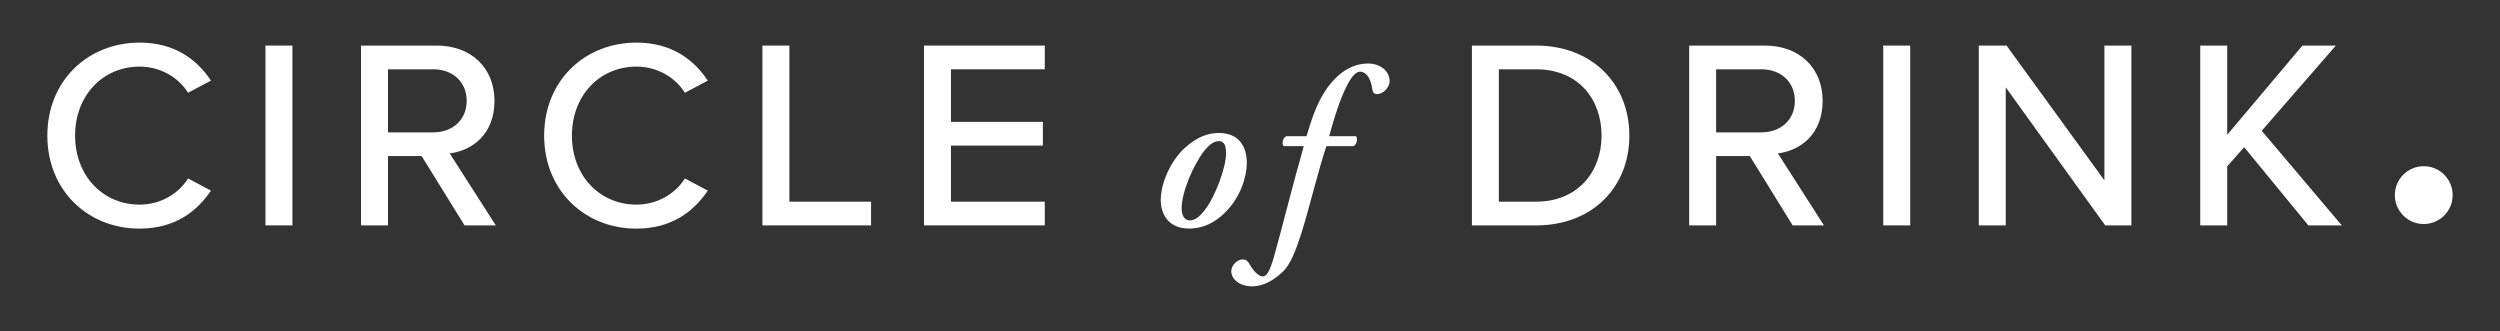
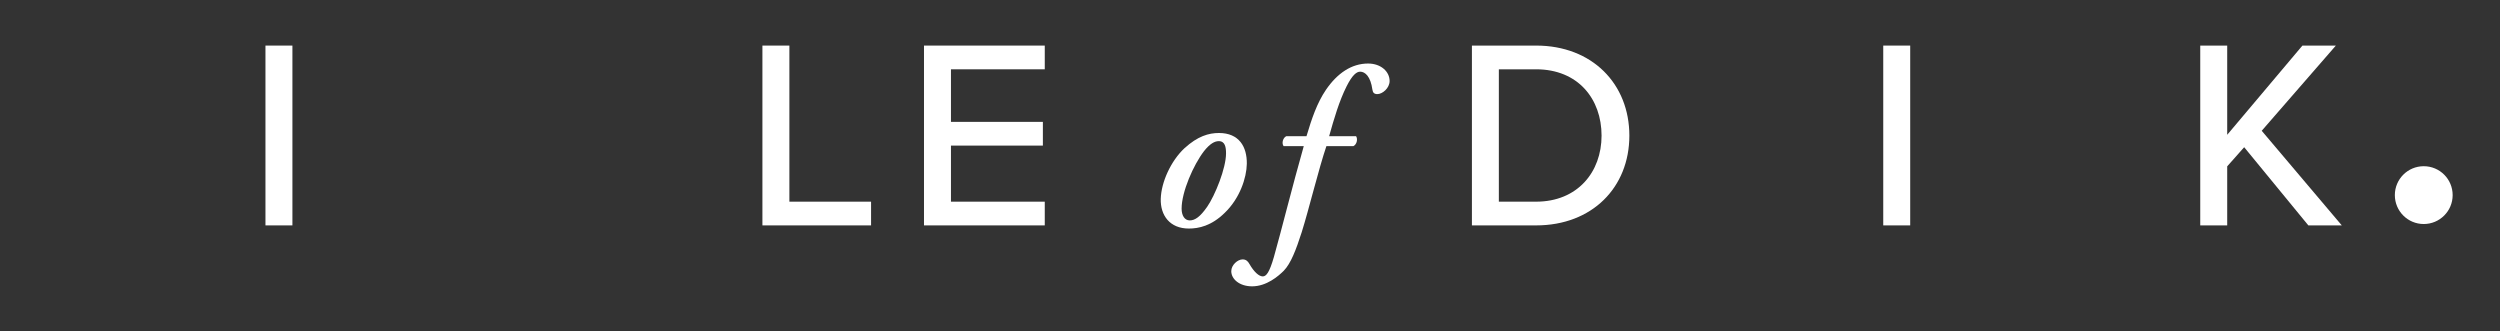
<svg xmlns="http://www.w3.org/2000/svg" fill="none" viewBox="0 0 528 70" height="70" width="528">
  <rect x="0" y="0" width="528" height="70" fill="#333333" stroke="none" />
  <g clip-path="url(#clip0_217_8388)">
-     <path fill="white" d="M10 28.641C10 16.968 18.652 9 29.47 9C36.931 9 41.599 12.585 44.557 17.025L39.718 19.59C37.723 16.404 33.967 14.067 29.47 14.067C21.781 14.067 15.859 20.103 15.859 28.641C15.859 37.179 21.781 43.215 29.47 43.215C33.967 43.215 37.729 40.878 39.718 37.692L44.557 40.257C41.542 44.697 36.925 48.282 29.47 48.282C18.652 48.288 10 40.314 10 28.641Z" />
    <path fill="white" d="M61.758 9.627H56.065V47.603H61.758V9.627Z" />
-     <path fill="white" d="M91.504 14.636H81.94V27.957H91.504C95.602 27.957 98.566 25.284 98.566 21.294C98.566 17.304 95.608 14.631 91.504 14.631V14.636ZM89.059 32.967H81.94V47.598H76.246V9.627H92.245C99.478 9.627 104.431 14.295 104.431 21.299C104.431 28.304 99.82 31.775 94.981 32.402L104.716 47.603H98.11L89.059 32.972V32.967Z" />
-     <path fill="white" d="M114.924 28.641C114.924 16.968 123.576 9 134.4 9C141.855 9 146.528 12.585 149.487 17.025L144.648 19.59C142.653 16.404 138.897 14.067 134.4 14.067C126.711 14.067 120.789 20.103 120.789 28.641C120.789 37.179 126.711 43.215 134.4 43.215C138.897 43.215 142.653 40.878 144.648 37.692L149.487 40.257C146.471 44.697 141.855 48.282 134.4 48.282C123.582 48.282 114.924 40.314 114.924 28.641" />
    <path fill="white" d="M161.023 9.627H166.717V42.593H183.97V47.603H161.023V9.627Z" />
-     <path fill="white" d="M195.148 9.627H220.654V14.637H200.842V25.74H220.255V30.75H200.842V42.593H220.654V47.603H195.148V9.627Z" />
+     <path fill="white" d="M195.148 9.627H220.654V14.637H200.842V25.74H220.255V30.75H200.842V42.593H220.654V47.603H195.148V9.627" />
    <path fill="white" d="M254.921 43.727C256.642 41.242 258.939 35.503 258.939 32.391C258.939 31.103 258.745 29.809 257.406 29.809C256.545 29.809 255.542 30.339 254.294 31.912C252.048 34.83 249.557 40.524 249.557 44.064C249.557 45.5 250.179 46.549 251.279 46.549C252.379 46.549 253.479 45.785 254.915 43.727H254.921ZM250.179 31.291C252.954 28.754 255.297 28.088 257.446 28.088C261.703 28.088 263.379 31.006 263.328 34.591C263.282 37.555 261.846 41.909 258.643 44.97C255.867 47.694 253.188 48.27 251.085 48.27C247.067 48.27 245.06 45.494 245.151 42.006C245.248 38.512 247.255 34.015 250.173 31.291" />
    <path fill="white" d="M280.136 30.863C278.512 35.645 276.403 44.349 274.921 49.039C273.724 52.767 272.624 55.64 271.142 57.173C269.997 58.319 267.506 60.473 264.445 60.473C261.766 60.473 260.045 58.94 260.045 57.27C260.045 55.976 261.384 54.785 262.439 54.785C263.106 54.785 263.539 55.121 263.875 55.742C264.833 57.418 265.887 58.376 266.696 58.376C267.415 58.376 268.081 57.612 269.039 54.306C270.663 48.566 272.96 39.287 275.354 30.869H271.097C270.618 30.196 271 29.051 271.672 28.766H275.93C277.03 25.084 278.13 21.784 280.045 18.962C282.439 15.468 285.448 13.417 288.942 13.417C291.667 13.417 293.485 15.138 293.485 17.099C293.485 18.632 291.952 19.874 290.903 19.874C290.236 19.874 289.945 19.589 289.848 18.917C289.467 16.141 288.315 15.138 287.267 15.138C286.548 15.138 285.642 15.759 284.394 18.244C282.815 21.402 281.761 25.038 280.712 28.766H286.406C286.788 29.341 286.594 30.487 285.83 30.869H280.136V30.863Z" />
    <path fill="white" d="M324.417 42.593C333.183 42.593 338.25 36.329 338.25 28.646C338.25 20.963 333.354 14.636 324.417 14.636H316.557V42.593H324.417ZM310.869 9.626H324.423C336.267 9.626 344.121 17.714 344.121 28.646C344.121 39.578 336.261 47.603 324.423 47.603H310.869V9.626V9.626Z" />
-     <path fill="white" d="M372.01 14.636H362.446V27.957H372.01C376.108 27.957 379.072 25.284 379.072 21.294C379.072 17.304 376.114 14.631 372.01 14.631V14.636ZM369.565 32.967H362.446V47.598H356.752V9.626H372.751C379.984 9.626 384.937 14.294 384.937 21.299C384.937 28.304 380.326 31.775 375.487 32.402L385.222 47.603H378.616L369.565 32.972V32.967Z" />
    <path fill="white" d="M403.436 9.627H397.742V47.603H403.436V9.627Z" />
-     <path fill="white" d="M423.614 18.45V47.603H417.92V9.627H423.785L444.452 38.096V9.627H450.146V47.603H444.623L423.614 18.45Z" />
    <path fill="white" d="M473.97 31.092L470.385 35.133V47.603H464.691V9.627H470.385V28.47L486.27 9.627H493.332L477.675 27.62L494.586 47.603H487.524L473.97 31.092Z" />
    <path fill="white" d="M511.895 47.313C515.264 47.313 518 44.583 518 41.208C518 37.834 515.27 35.104 511.895 35.104C508.521 35.104 505.791 37.834 505.791 41.208C505.791 44.583 508.521 47.313 511.895 47.313Z" />
  </g>
  <defs>
    <clipPath id="clip0_217_8388">
      <rect transform="translate(10 9)" fill="white" height="51.468" width="508" />
    </clipPath>
  </defs>
</svg>